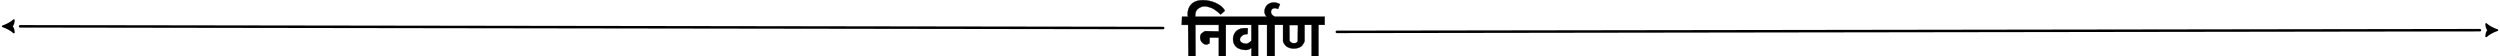
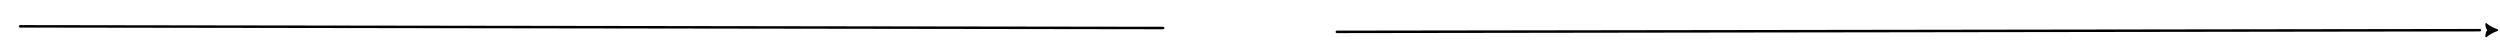
<svg xmlns="http://www.w3.org/2000/svg" xmlns:ns1="http://sodipodi.sourceforge.net/DTD/sodipodi-0.dtd" xmlns:ns2="http://www.inkscape.org/namespaces/inkscape" width="84.248mm" height="1.903mm" viewBox="0 0 84.248 1.903" version="1.1" id="svg349" xml:space="preserve">
  <ns1:namedview id="namedview351" pagecolor="#ffffff" bordercolor="#000000" borderopacity="0.25" ns2:showpageshadow="2" ns2:pageopacity="0.0" ns2:pagecheckerboard="0" ns2:deskcolor="#d1d1d1" ns2:document-units="mm" showgrid="false" />
  <defs id="defs346">
    <marker style="overflow:visible" id="Arrow5-0-9" refX="-4" refY="0" orient="auto-start-reverse" ns2:stockid="Arrow5" markerWidth="5.887" markerHeight="6.609" viewBox="0 0 5.887 6.609" ns2:isstock="true" ns2:collect="always" preserveAspectRatio="xMidYMid">
-       <path transform="scale(0.5)" style="fill:context-stroke;fill-rule:evenodd;stroke:context-stroke;stroke-width:1pt" d="m 6,0 c -3,1 -7,3 -9,5 0,0 0,-4 2,-5 -2,-1 -2,-5 -2,-5 2,2 6,4 9,5 z" id="path8893-1-4" />
-     </marker>
+       </marker>
    <marker style="overflow:visible" id="Arrow5-0-9-5" refX="-4" refY="0" orient="auto-start-reverse" ns2:stockid="Arrow5" markerWidth="5.887" markerHeight="6.609" viewBox="0 0 5.887 6.609" ns2:isstock="true" ns2:collect="always" preserveAspectRatio="xMidYMid">
      <path transform="scale(0.5)" style="fill:context-stroke;fill-rule:evenodd;stroke:context-stroke;stroke-width:1pt" d="m 6,0 c -3,1 -7,3 -9,5 0,0 0,-4 2,-5 -2,-1 -2,-5 -2,-5 2,2 6,4 9,5 z" id="path8893-1-4-5" />
    </marker>
  </defs>
  <g ns2:label="Layer 1" ns2:groupmode="layer" id="layer1" transform="translate(-64.115,-94.183)">
-     <path id="path356-7" style="display:inline;fill:#000000;stroke:#000000;stroke-width:0.01;stroke-linecap:round;stroke-linejoin:round;paint-order:fill markers stroke" d="m 104.646,94.189 c -0.065,1.1e-4 -0.13,0.007 -0.189,0.024 -0.125,0.035 -0.214,0.111 -0.262,0.203 -0.075,0.144 -0.063,0.311 -0.041,0.329 h -0.205 l -0.01,0.277 h 0.215 l 0.01,1.059 h 0.239 l -0.005,-1.059 h 0.792 v 0.219 l -0.463,-0.01 c 0,0 -0.121,0.06 -0.148,0.117 -0.03,0.064 -0.026,0.149 0.007,0.212 0.032,0.062 0.098,0.116 0.167,0.126 0.044,0.007 0.124,-0.045 0.124,-0.045 v -0.191 h 0.312 v 0.63 h 0.234 v -1.059 h 0.863 v 0.534 c 0,0 -0.091,0.091 -0.156,0.1 -0.066,0.009 -0.165,-0.019 -0.202,-0.062 -0.037,-0.043 -0.035,-0.082 -0.02,-0.127 0.015,-0.045 0.068,-0.088 0.112,-0.11 0.044,-0.023 0.136,-0.025 0.136,-0.025 l 0.01,-0.196 c 0.003,-0.006 -0.164,-0.011 -0.24,0.014 -0.07,0.023 -0.141,0.061 -0.184,0.12 -0.057,0.079 -0.085,0.187 -0.073,0.283 0.011,0.086 0.048,0.167 0.125,0.228 0.078,0.061 0.236,0.093 0.322,0.088 0.086,-0.005 0.172,-0.07 0.172,-0.07 v 0.281 h 0.224 v -1.059 h 0.301 v 1.059 h 0.258 v -1.059 h 0.281 v 0.544 c -0.007,0.028 0.057,0.135 0.106,0.174 0.065,0.051 0.152,0.076 0.235,0.08 0.089,0.004 0.184,-0.015 0.259,-0.062 0.06,-0.038 0.134,-0.177 0.125,-0.191 v -0.544 h 0.239 v 1.059 h 0.229 v -1.059 h 0.21 v -0.277 h -1.684 c 0,0 -0.087,-0.046 -0.107,-0.087 -0.021,-0.042 -0.026,-0.099 -0.003,-0.14 0.019,-0.035 0.063,-0.055 0.102,-0.061 0.041,-0.006 0.121,0.03 0.121,0.03 l 0.065,-0.163 c -0.071,-0.034 -0.139,-0.06 -0.212,-0.057 -0.075,0.003 -0.155,0.027 -0.211,0.077 -0.053,0.046 -0.085,0.118 -0.097,0.187 -0.008,0.047 -3e-5,0.097 0.018,0.141 0.012,0.029 0.037,0.053 0.056,0.074 h -2.402 c -0.012,0.003 -0.016,-0.117 0.025,-0.198 0.034,-0.066 0.11,-0.106 0.18,-0.134 0.11,-0.044 0.242,10e-4 0.352,0.045 0.112,0.045 0.292,0.214 0.292,0.214 l 0.136,-0.121 c 0.008,-0.031 -0.09,-0.172 -0.31,-0.272 -0.113,-0.051 -0.272,-0.091 -0.426,-0.091 z m 2.921,0.838 h 0.288 l -0.007,0.534 c 0.001,6.7e-4 -0.022,0.048 -0.043,0.061 -0.027,0.017 -0.063,0.016 -0.095,0.016 -0.024,-2.3e-4 -0.049,-0.003 -0.071,-0.013 -0.028,-0.015 -0.068,-0.063 -0.068,-0.066 z" ns1:nodetypes="sssccccccccccsssccccccccssscccsssssccccccccccssscccccccccsssccssssccsssccsscccaaasc" />
    <path style="fill:#000000;fill-opacity:0;stroke:#000000;stroke-width:0.084;stroke-linecap:round;stroke-linejoin:round;stroke-dasharray:none;marker-end:url(#Arrow5-0-9);paint-order:fill markers stroke" d="m 103.313,95.127 -38.521,-0.057" id="path5168-7-9" ns1:nodetypes="cc" />
    <path style="fill:#000000;fill-opacity:0;stroke:#000000;stroke-width:0.084;stroke-linecap:round;stroke-linejoin:round;stroke-dasharray:none;marker-end:url(#Arrow5-0-9-5);paint-order:fill markers stroke" d="m 109.166,95.257 38.521,-0.057" id="path5168-7-9-1" ns1:nodetypes="cc" />
  </g>
</svg>